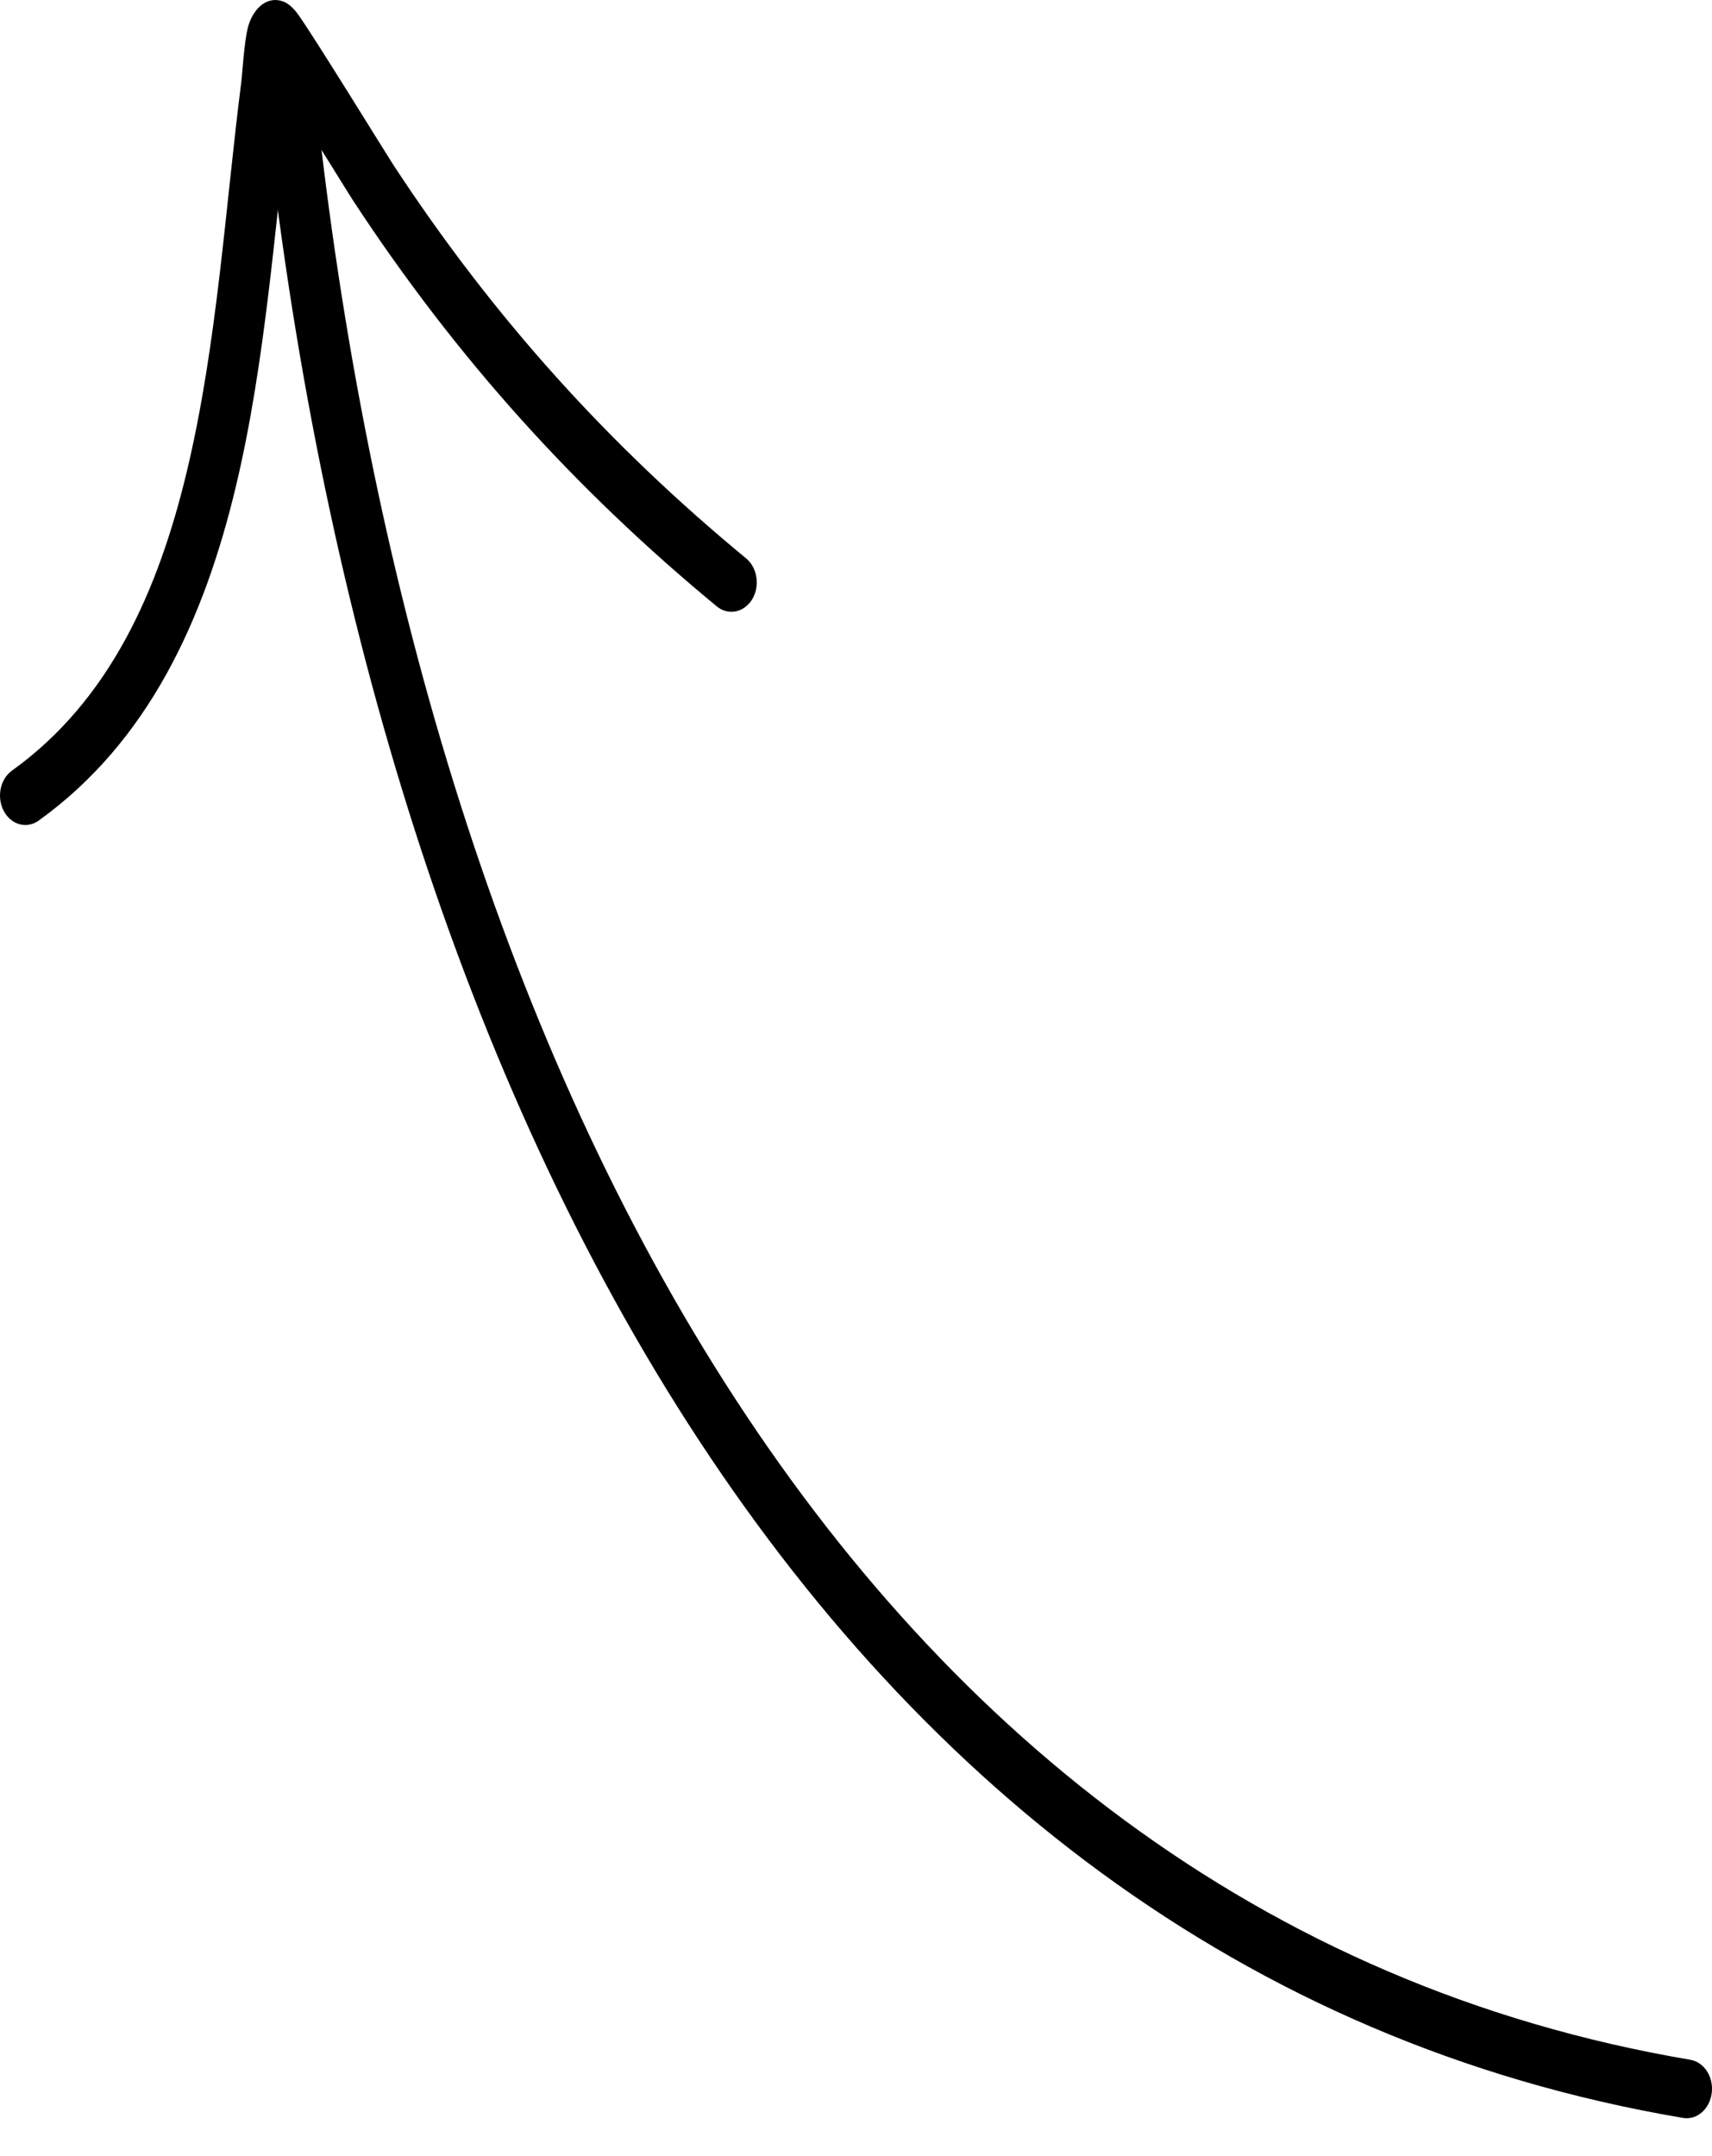
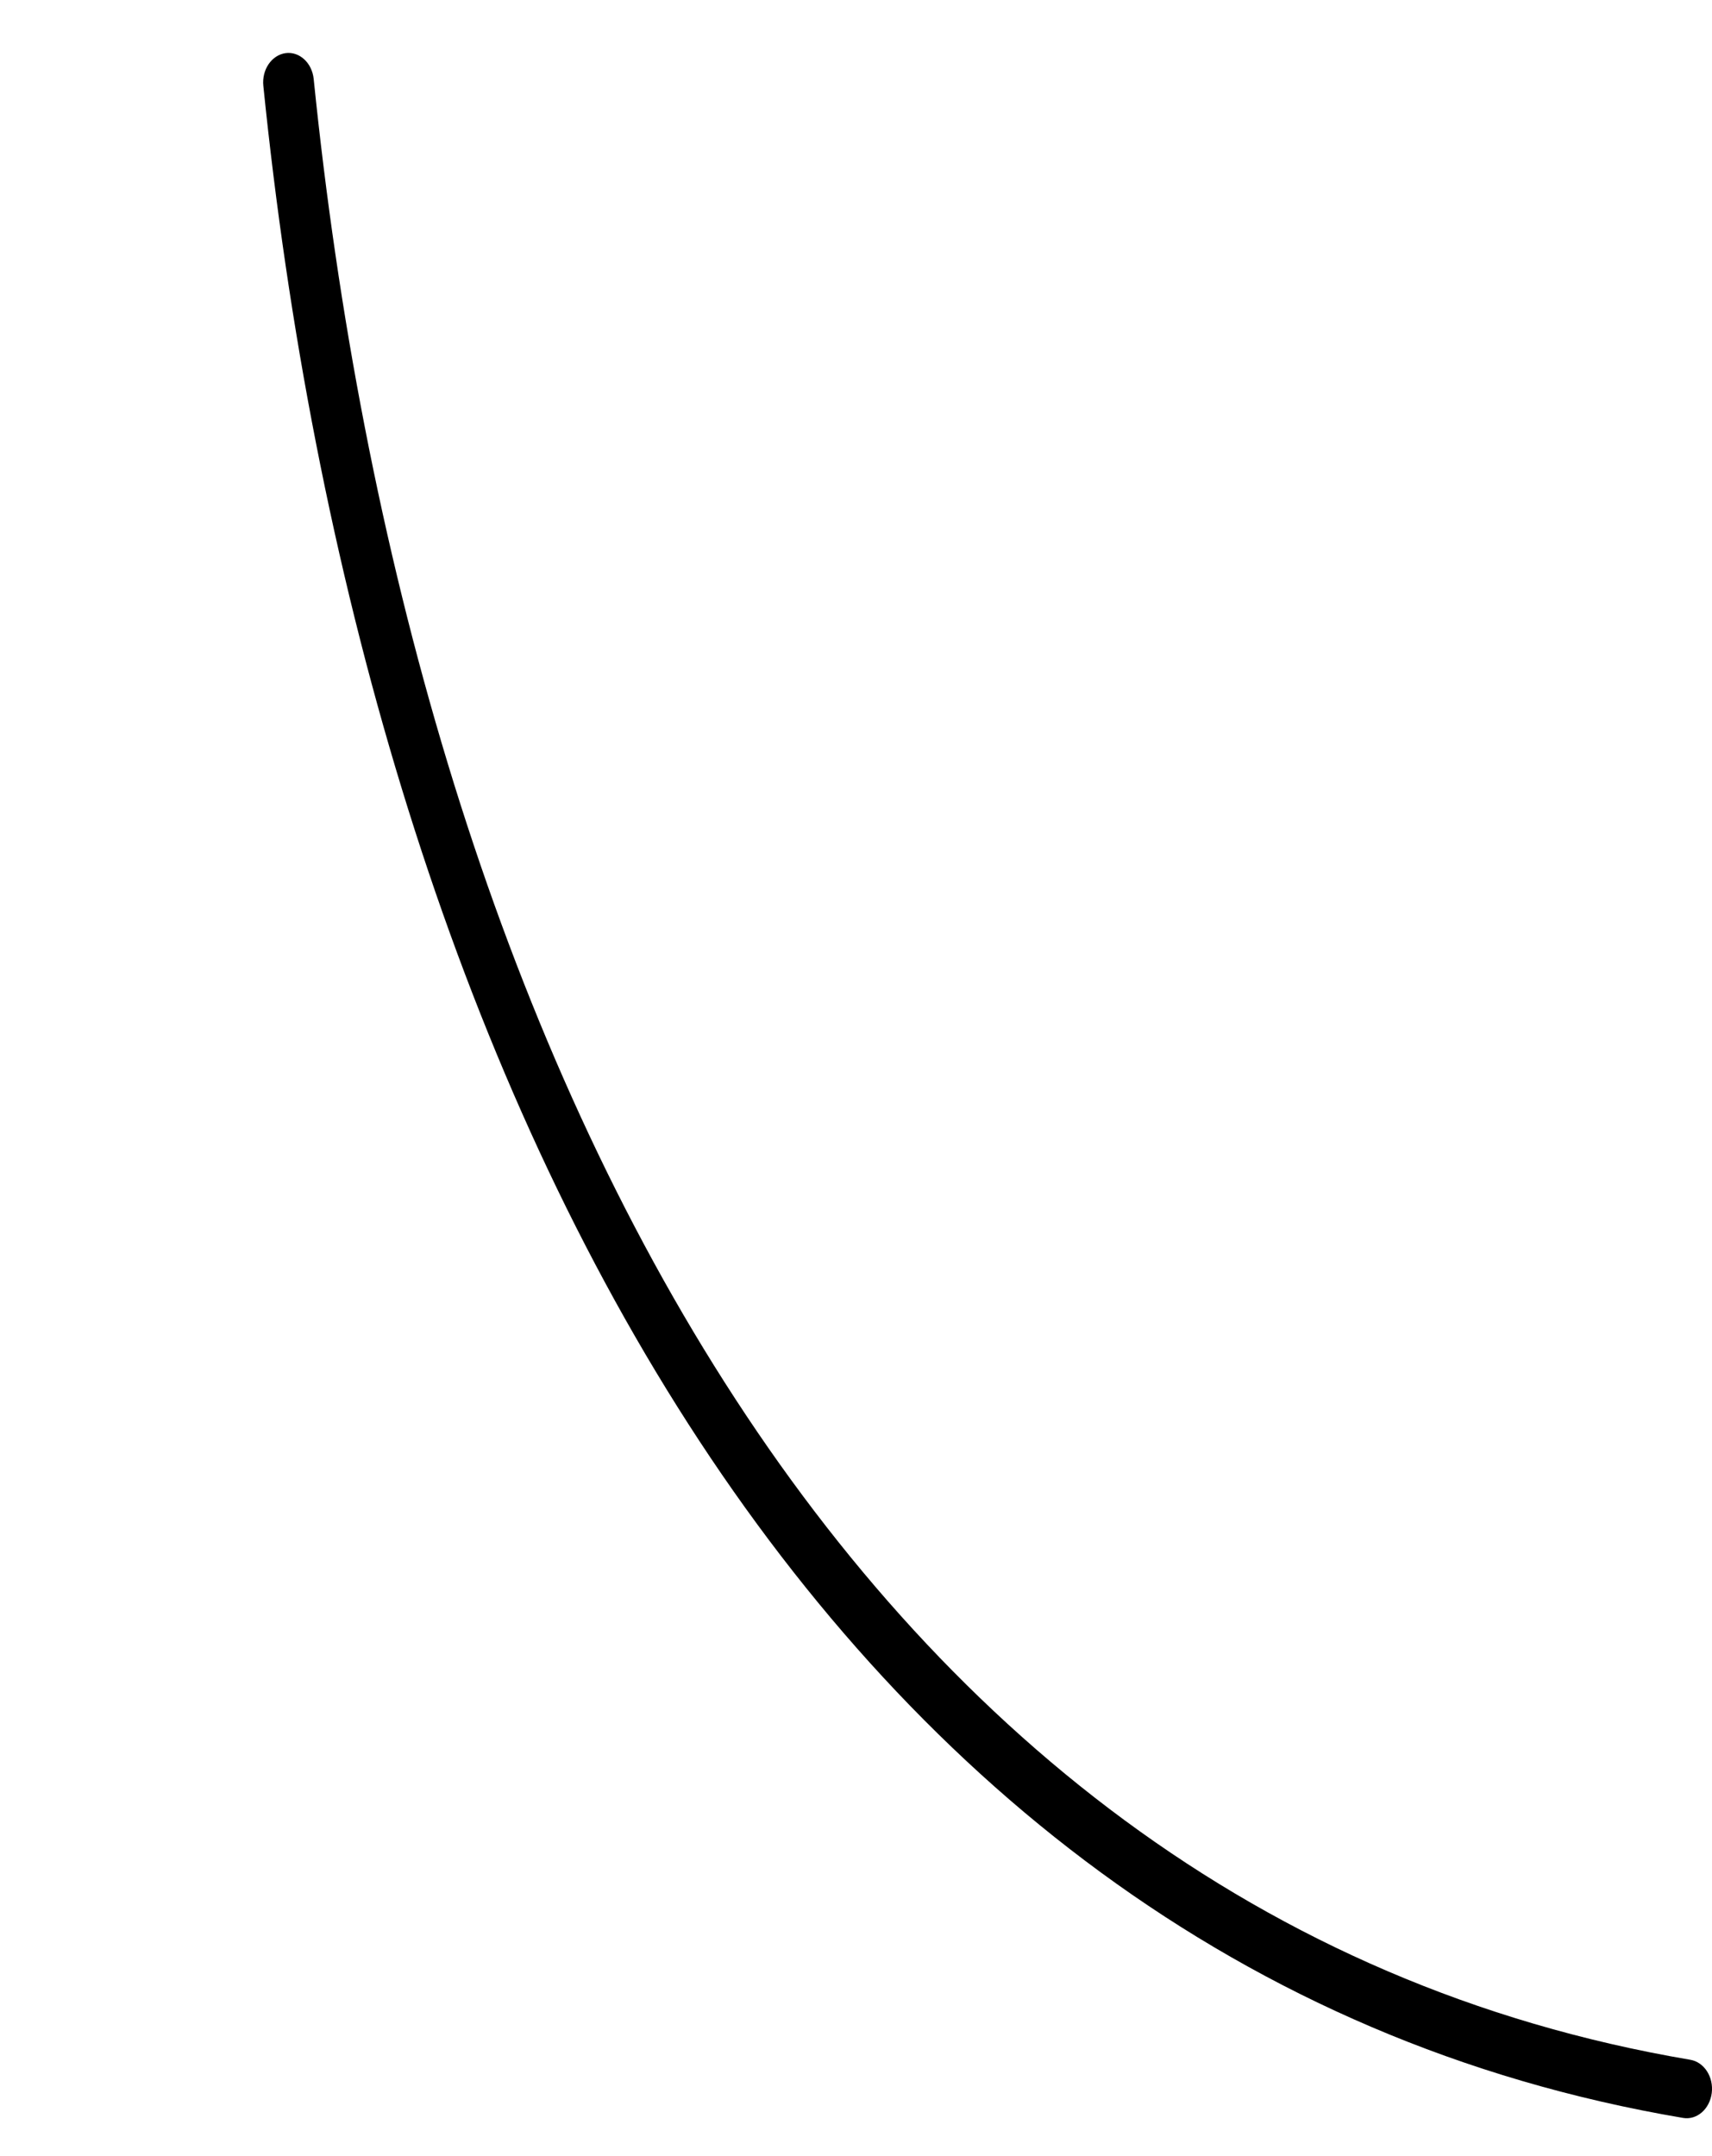
<svg xmlns="http://www.w3.org/2000/svg" width="27" height="34" viewBox="0 0 27 34" fill="none">
  <path fill-rule="evenodd" clip-rule="evenodd" d="M26.658 32.481C13.056 30.176 6.449 16.021 4.947 1.244C4.92 0.99 4.722 0.808 4.503 0.838C4.284 0.869 4.127 1.099 4.153 1.353C5.697 16.544 12.56 31.029 26.543 33.398C26.761 33.435 26.963 33.26 26.996 33.006C27.028 32.753 26.877 32.518 26.658 32.481Z" fill="black" />
-   <path fill-rule="evenodd" clip-rule="evenodd" d="M4.578 1.576C4.992 2.233 5.504 3.065 5.565 3.157C7.204 5.661 9.091 7.735 11.304 9.562C11.483 9.71 11.733 9.661 11.861 9.453C11.989 9.245 11.947 8.955 11.768 8.806C9.621 7.036 7.791 5.025 6.201 2.596C6.108 2.455 4.958 0.585 4.701 0.227C4.596 0.08 4.497 0.034 4.473 0.026C4.346 -0.023 4.246 0.006 4.173 0.046C4.092 0.091 3.973 0.205 3.912 0.424C3.85 0.655 3.822 1.167 3.805 1.296C3.557 3.236 3.426 5.426 2.95 7.42C2.497 9.321 1.728 11.046 0.189 12.152C0.001 12.286 -0.056 12.573 0.06 12.79C0.176 13.008 0.423 13.075 0.61 12.94C2.331 11.703 3.214 9.792 3.721 7.667C4.194 5.685 4.337 3.515 4.578 1.576Z" fill="black" />
</svg>